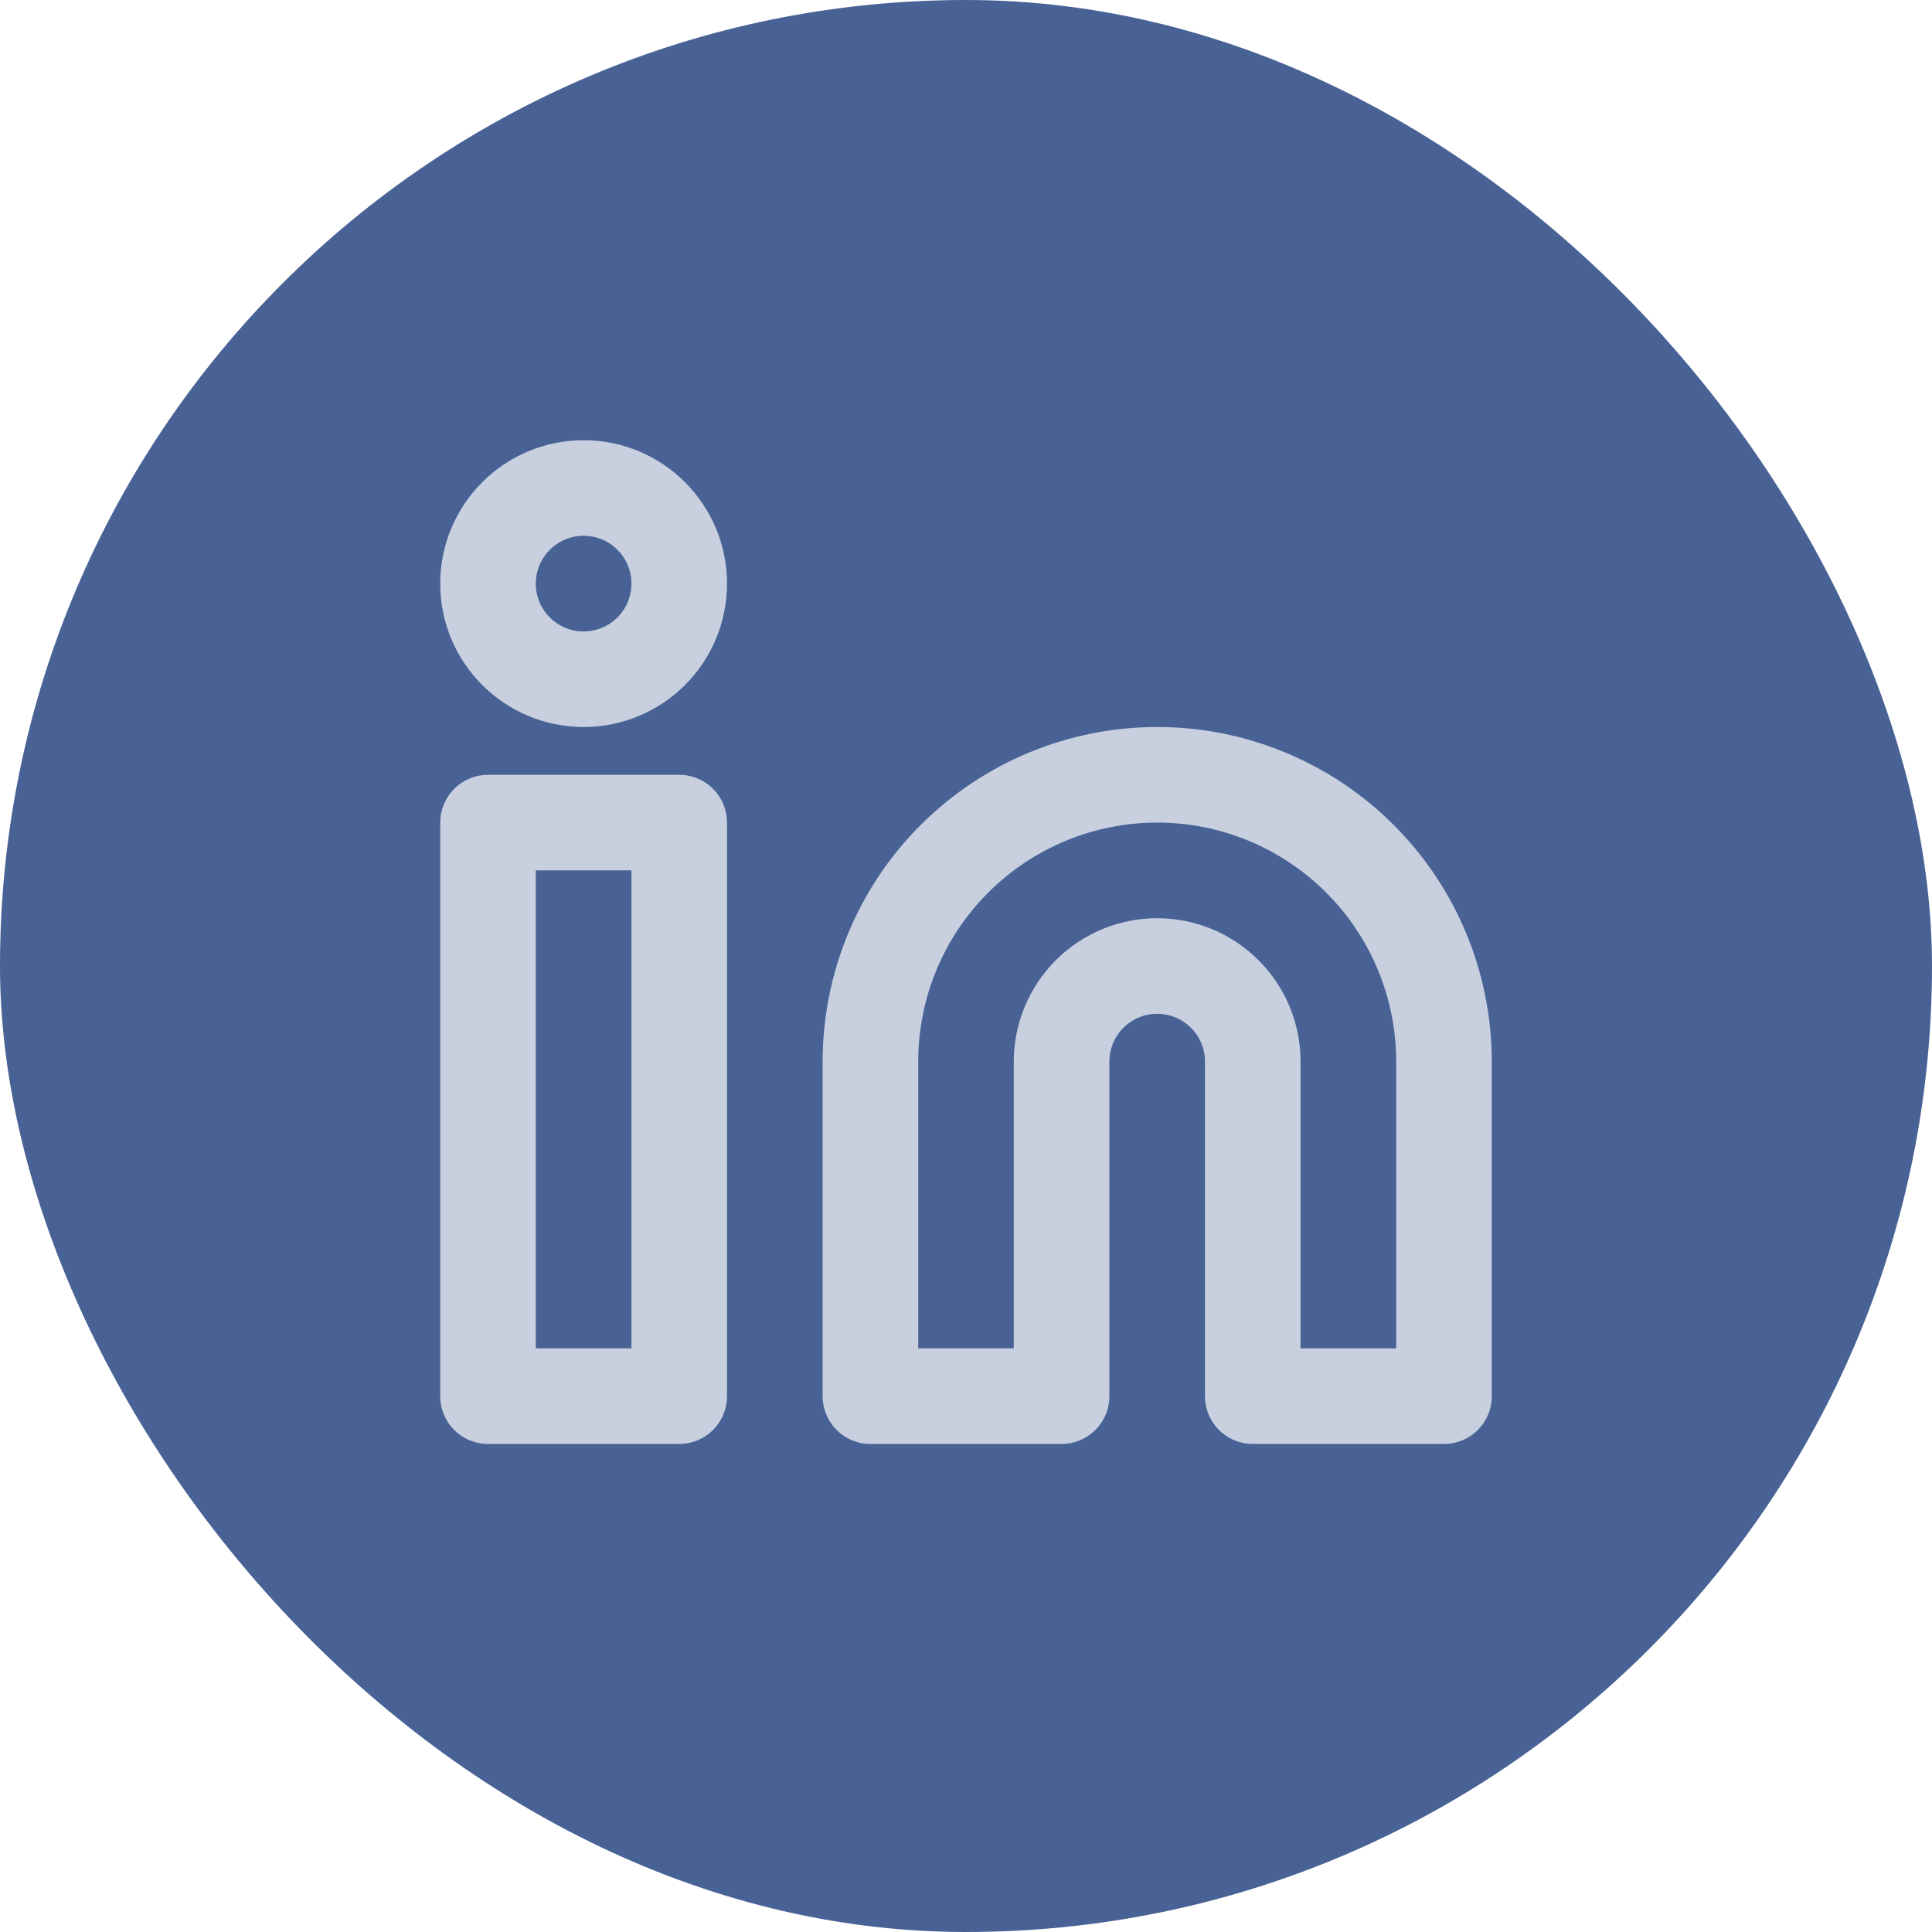
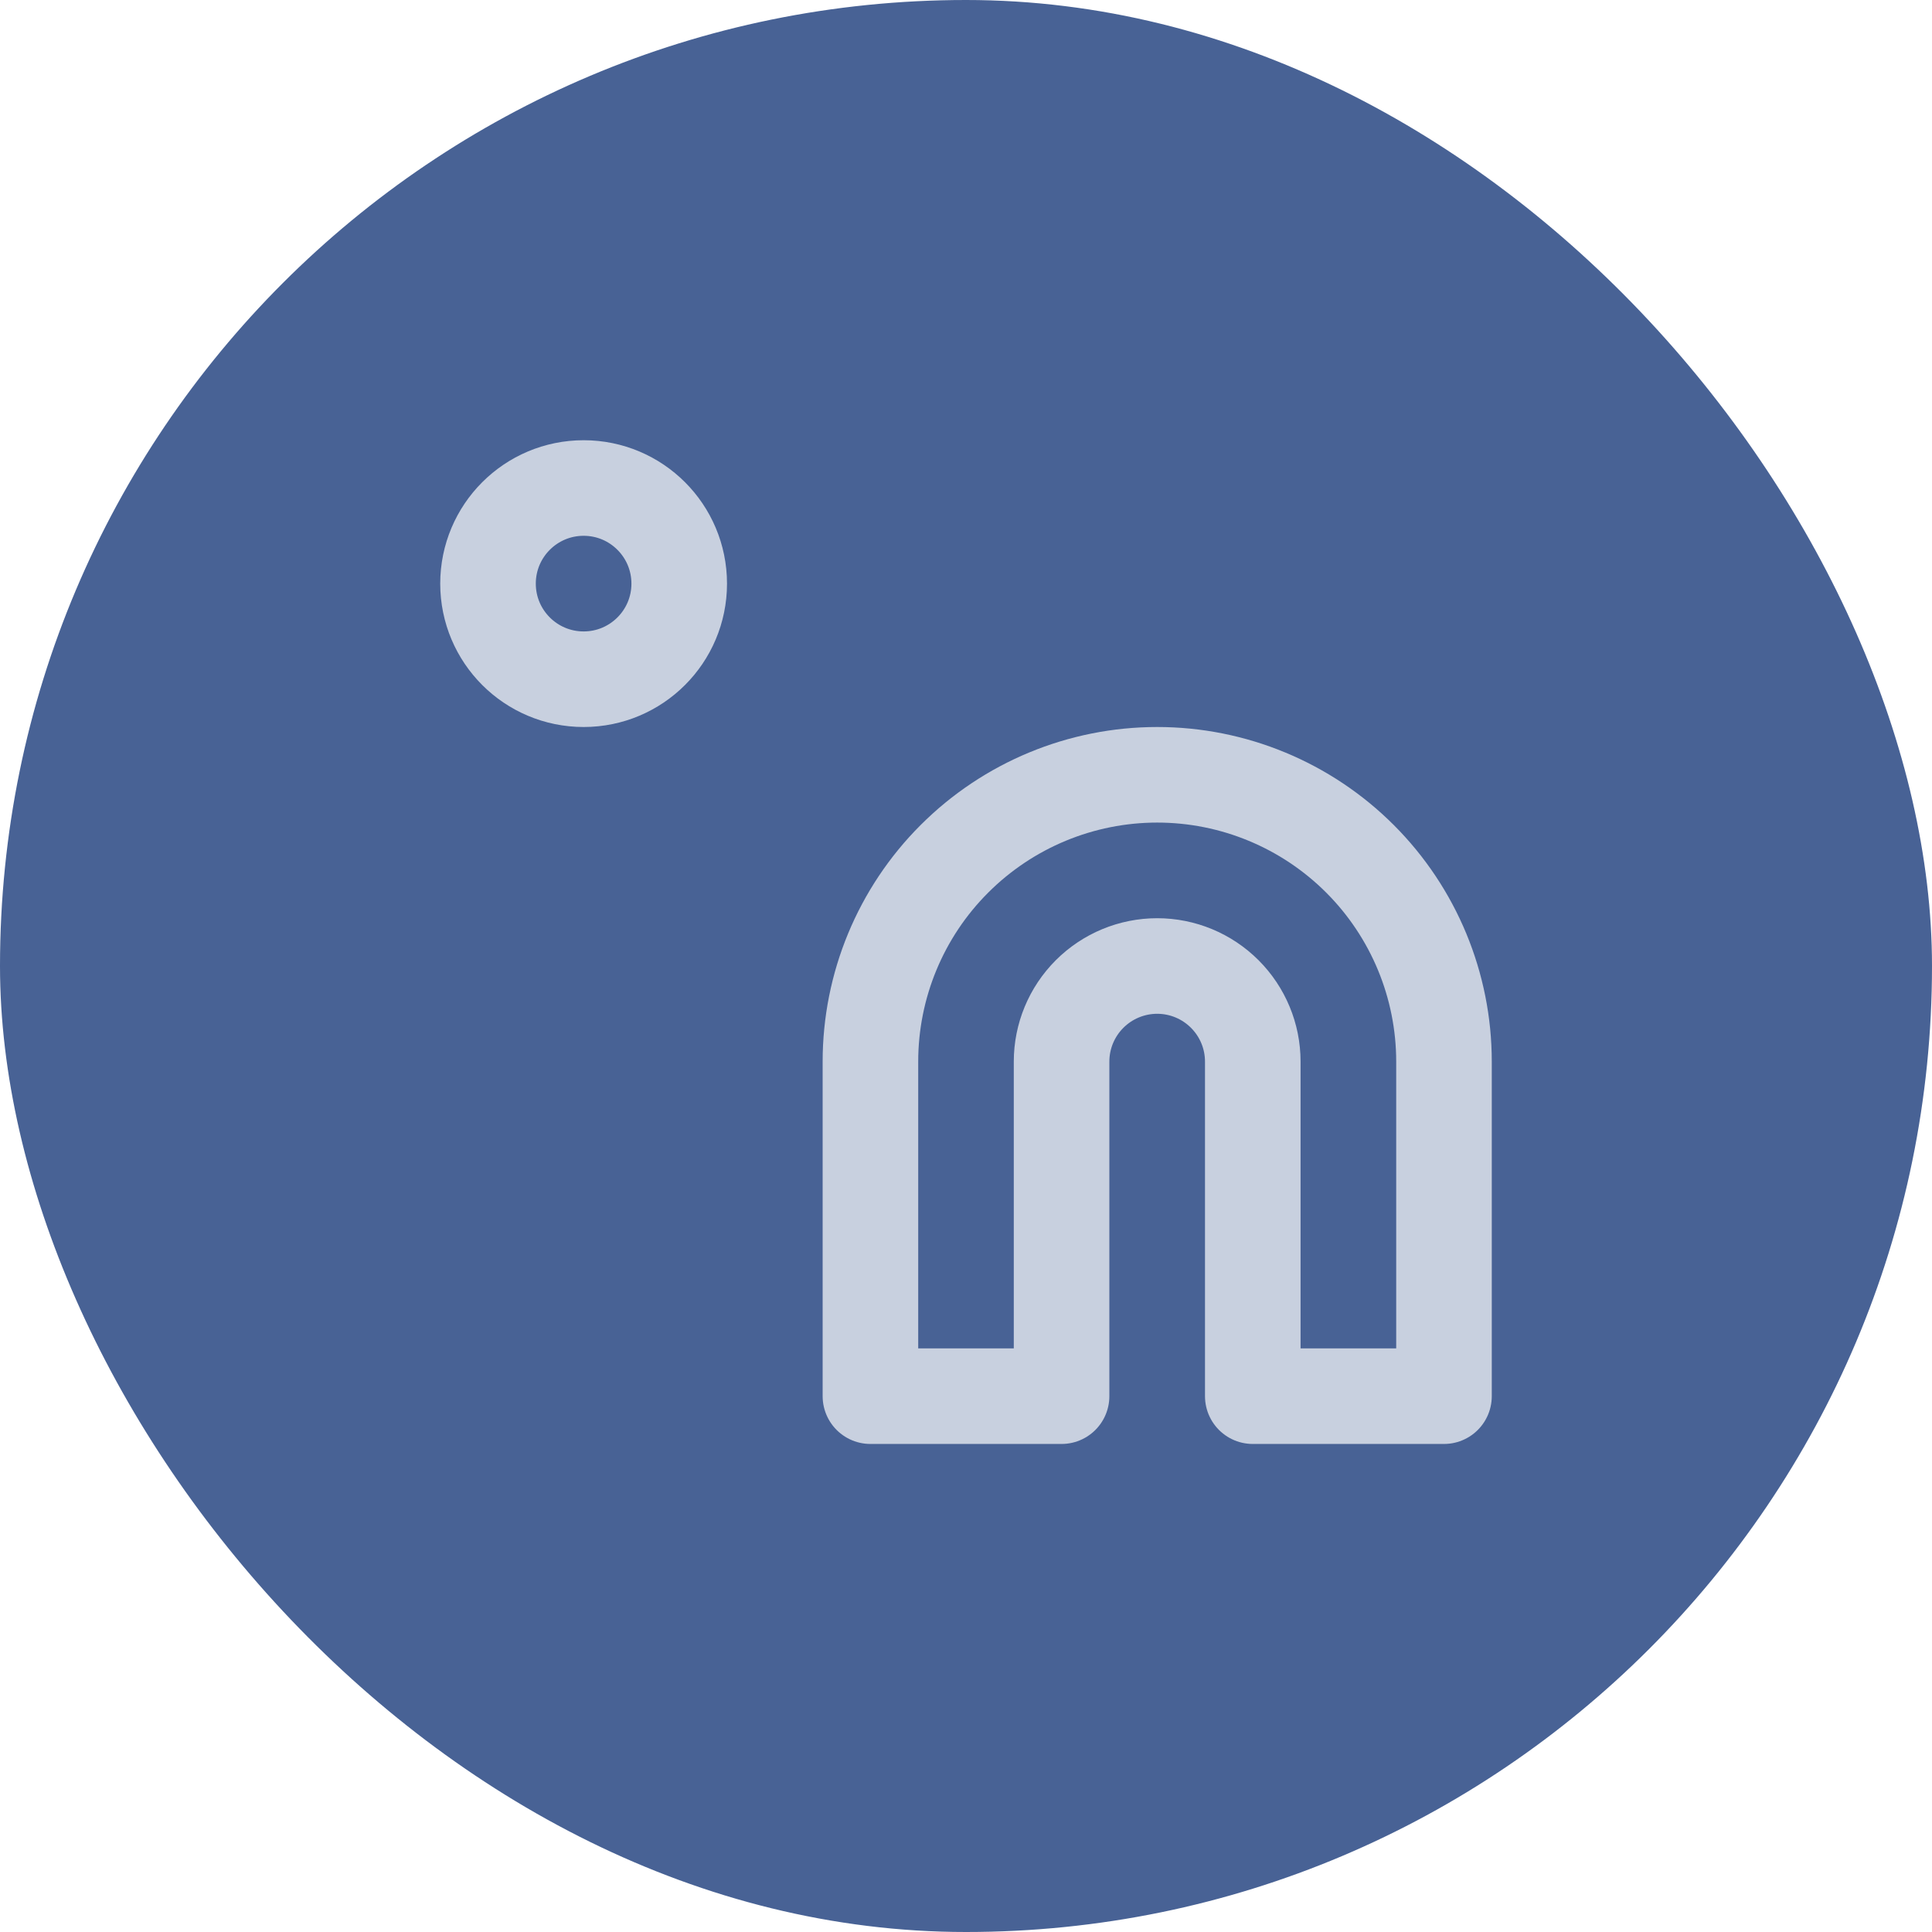
<svg xmlns="http://www.w3.org/2000/svg" width="32" height="32" viewBox="0 0 32 32" fill="none">
  <rect width="32" height="32" rx="16" fill="#486295" />
  <path d="M19.167 12.833C20.427 12.833 21.635 13.334 22.526 14.225C23.416 15.115 23.917 16.324 23.917 17.583V23.125H20.75V17.583C20.75 17.163 20.583 16.761 20.286 16.464C19.989 16.167 19.587 16 19.167 16C18.747 16 18.344 16.167 18.047 16.464C17.75 16.761 17.583 17.163 17.583 17.583V23.125H14.417V17.583C14.417 16.324 14.917 15.115 15.808 14.225C16.699 13.334 17.907 12.833 19.167 12.833Z" stroke="#C8D0DF" stroke-width="1.583" stroke-linecap="round" stroke-linejoin="round" />
-   <path d="M11.25 13.625H8.083V23.125H11.25V13.625Z" stroke="#C8D0DF" stroke-width="1.583" stroke-linecap="round" stroke-linejoin="round" />
  <path d="M9.667 11.25C10.541 11.25 11.25 10.541 11.25 9.667C11.25 8.792 10.541 8.083 9.667 8.083C8.792 8.083 8.083 8.792 8.083 9.667C8.083 10.541 8.792 11.25 9.667 11.25Z" stroke="#C8D0DF" stroke-width="1.583" stroke-linecap="round" stroke-linejoin="round" />
</svg>